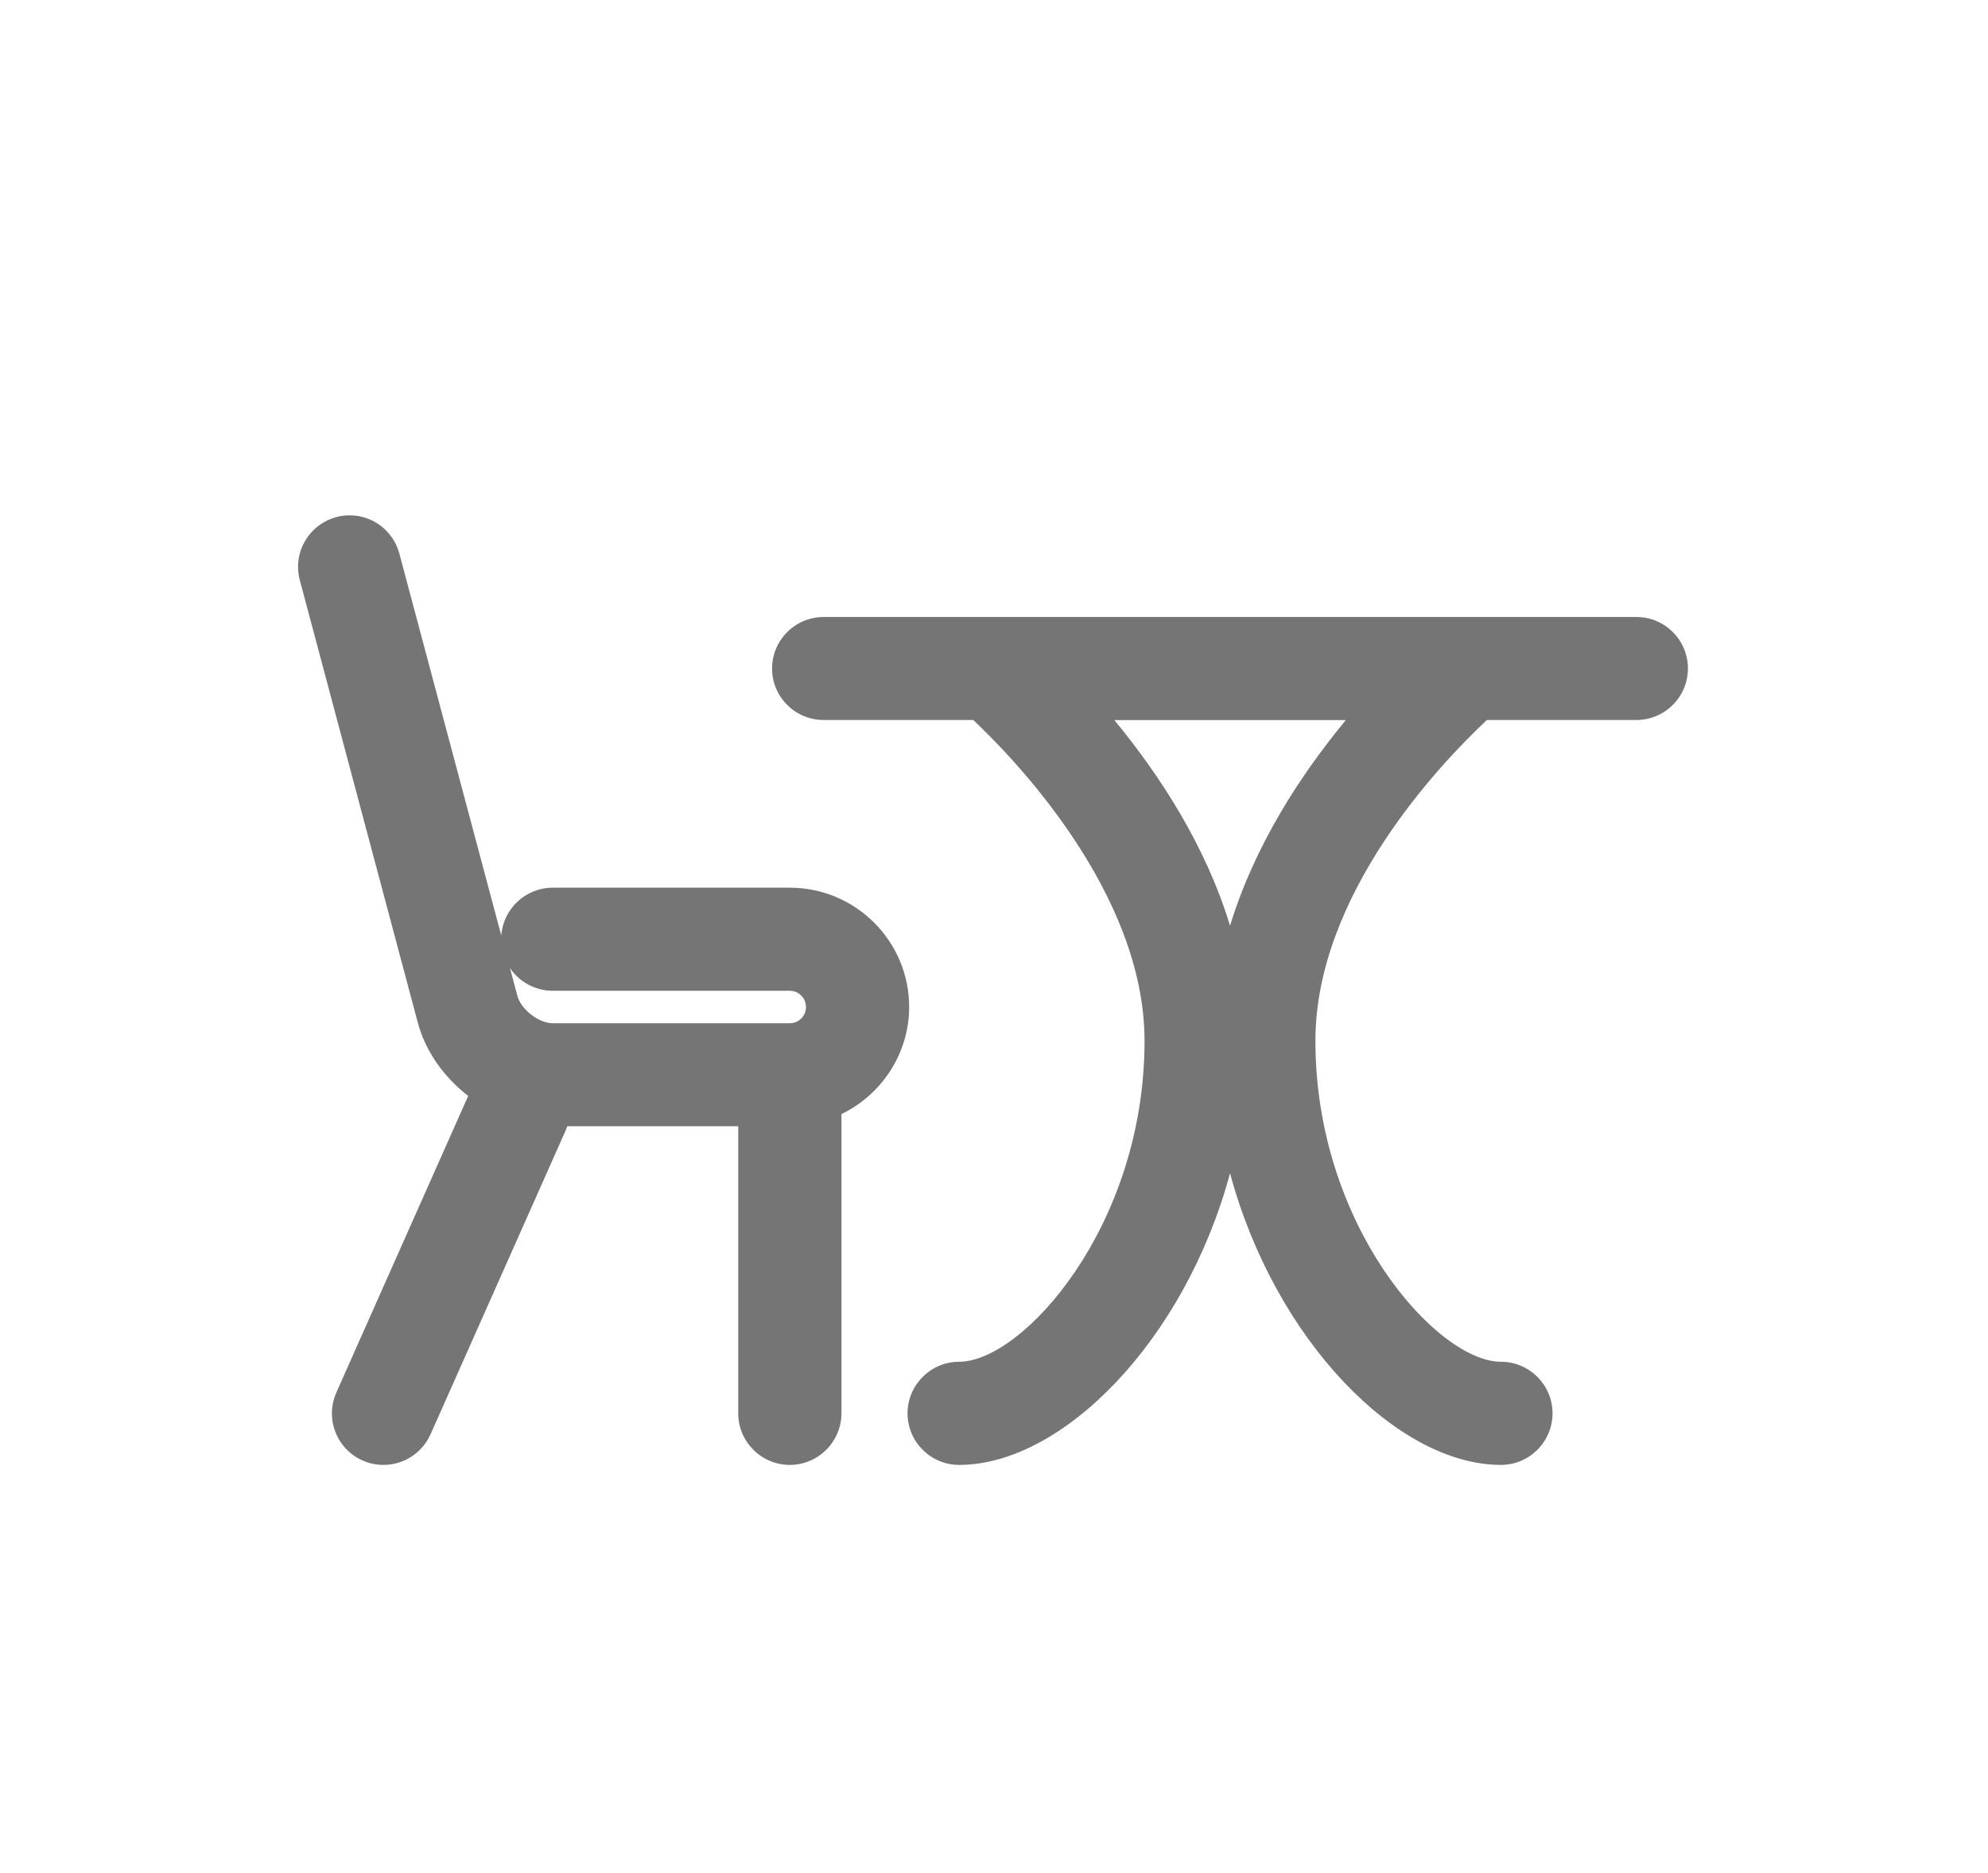
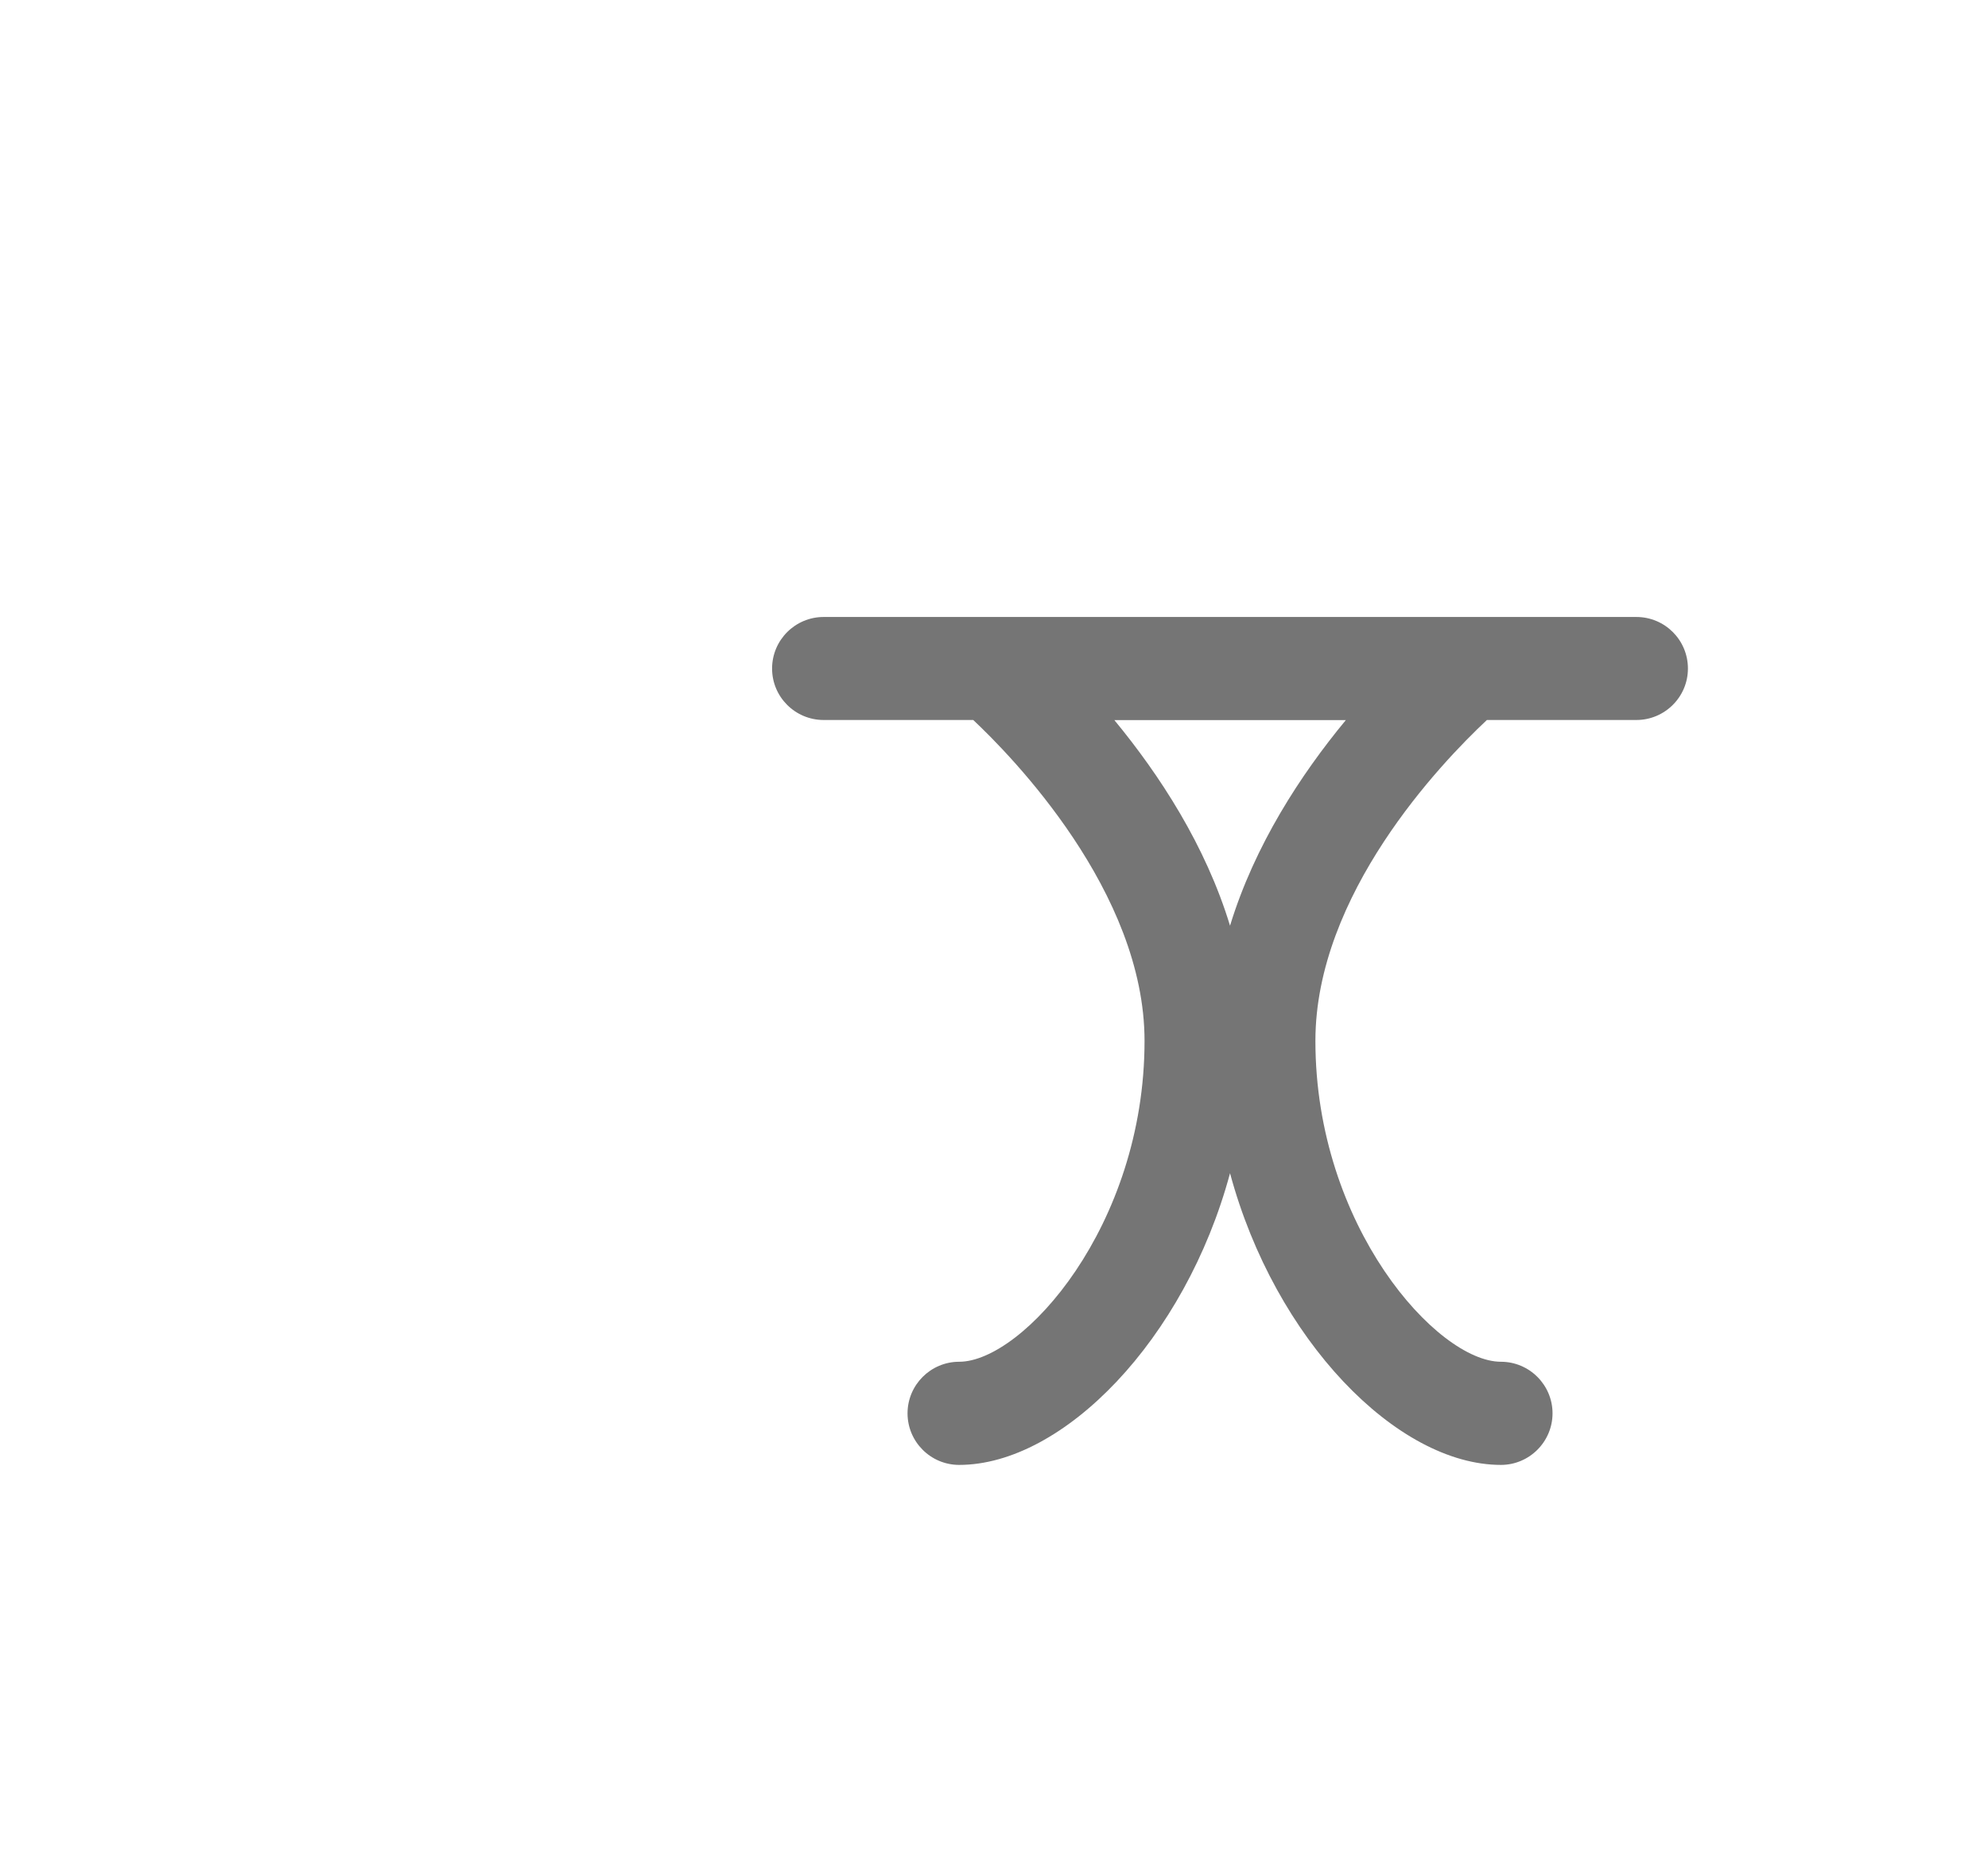
<svg xmlns="http://www.w3.org/2000/svg" version="1.1" id="Warstwa_1" x="0px" y="0px" width="31.833px" height="30px" viewBox="0 0 31.833 30" enable-background="new 0 0 31.833 30" xml:space="preserve">
  <g>
-     <path fill="#757575" d="M12.647,23.463c-0.456,0-0.826-0.371-0.826-0.826v-4.598H9.083c-0.006,0.018-0.012,0.035-0.019,0.053   l-2.17,4.881c-0.132,0.297-0.428,0.49-0.754,0.49c-0.117,0-0.23-0.023-0.336-0.072c-0.2-0.088-0.354-0.25-0.434-0.457   c-0.079-0.205-0.073-0.43,0.017-0.633l2.11-4.748C7.099,17.246,6.81,16.83,6.69,16.379L4.801,9.293   C4.744,9.081,4.773,8.856,4.884,8.667c0.11-0.191,0.289-0.327,0.501-0.385c0.07-0.02,0.143-0.028,0.215-0.028   c0.373,0,0.7,0.253,0.795,0.614l1.632,6.117c0.03-0.428,0.388-0.767,0.824-0.767h3.796c1.053,0,1.911,0.856,1.911,1.911   c0,0.732-0.429,1.398-1.084,1.715v4.791C13.473,23.092,13.103,23.463,12.647,23.463z M8.285,15.951   c0.057,0.217,0.343,0.438,0.566,0.438h3.796c0.143,0,0.259-0.117,0.259-0.258c0-0.145-0.116-0.262-0.259-0.262H8.851   c-0.285,0-0.537-0.145-0.685-0.363L8.285,15.951z" />
    <path fill="#757575" d="M24.034,23.463c-1.662,0-3.619-2.002-4.338-4.672c-0.719,2.67-2.676,4.672-4.338,4.672   c-0.456,0-0.826-0.371-0.826-0.826s0.371-0.826,0.826-0.826c1.017,0,2.969-2.17,2.969-5.139c0-2.392-2.132-4.566-2.743-5.14h-2.395   c-0.456,0-0.826-0.369-0.826-0.824c0-0.457,0.371-0.826,0.826-0.826h13.013c0.457,0,0.826,0.369,0.826,0.826   c0,0.455-0.371,0.824-0.826,0.824h-2.393c-0.742,0.695-2.746,2.795-2.746,5.14c0,2.969,1.953,5.139,2.971,5.139   c0.455,0,0.826,0.371,0.826,0.826S24.489,23.463,24.034,23.463z M17.844,11.534c0.723,0.877,1.461,2.006,1.852,3.293   c0.393-1.287,1.129-2.416,1.854-3.293H17.844z" />
  </g>
</svg>